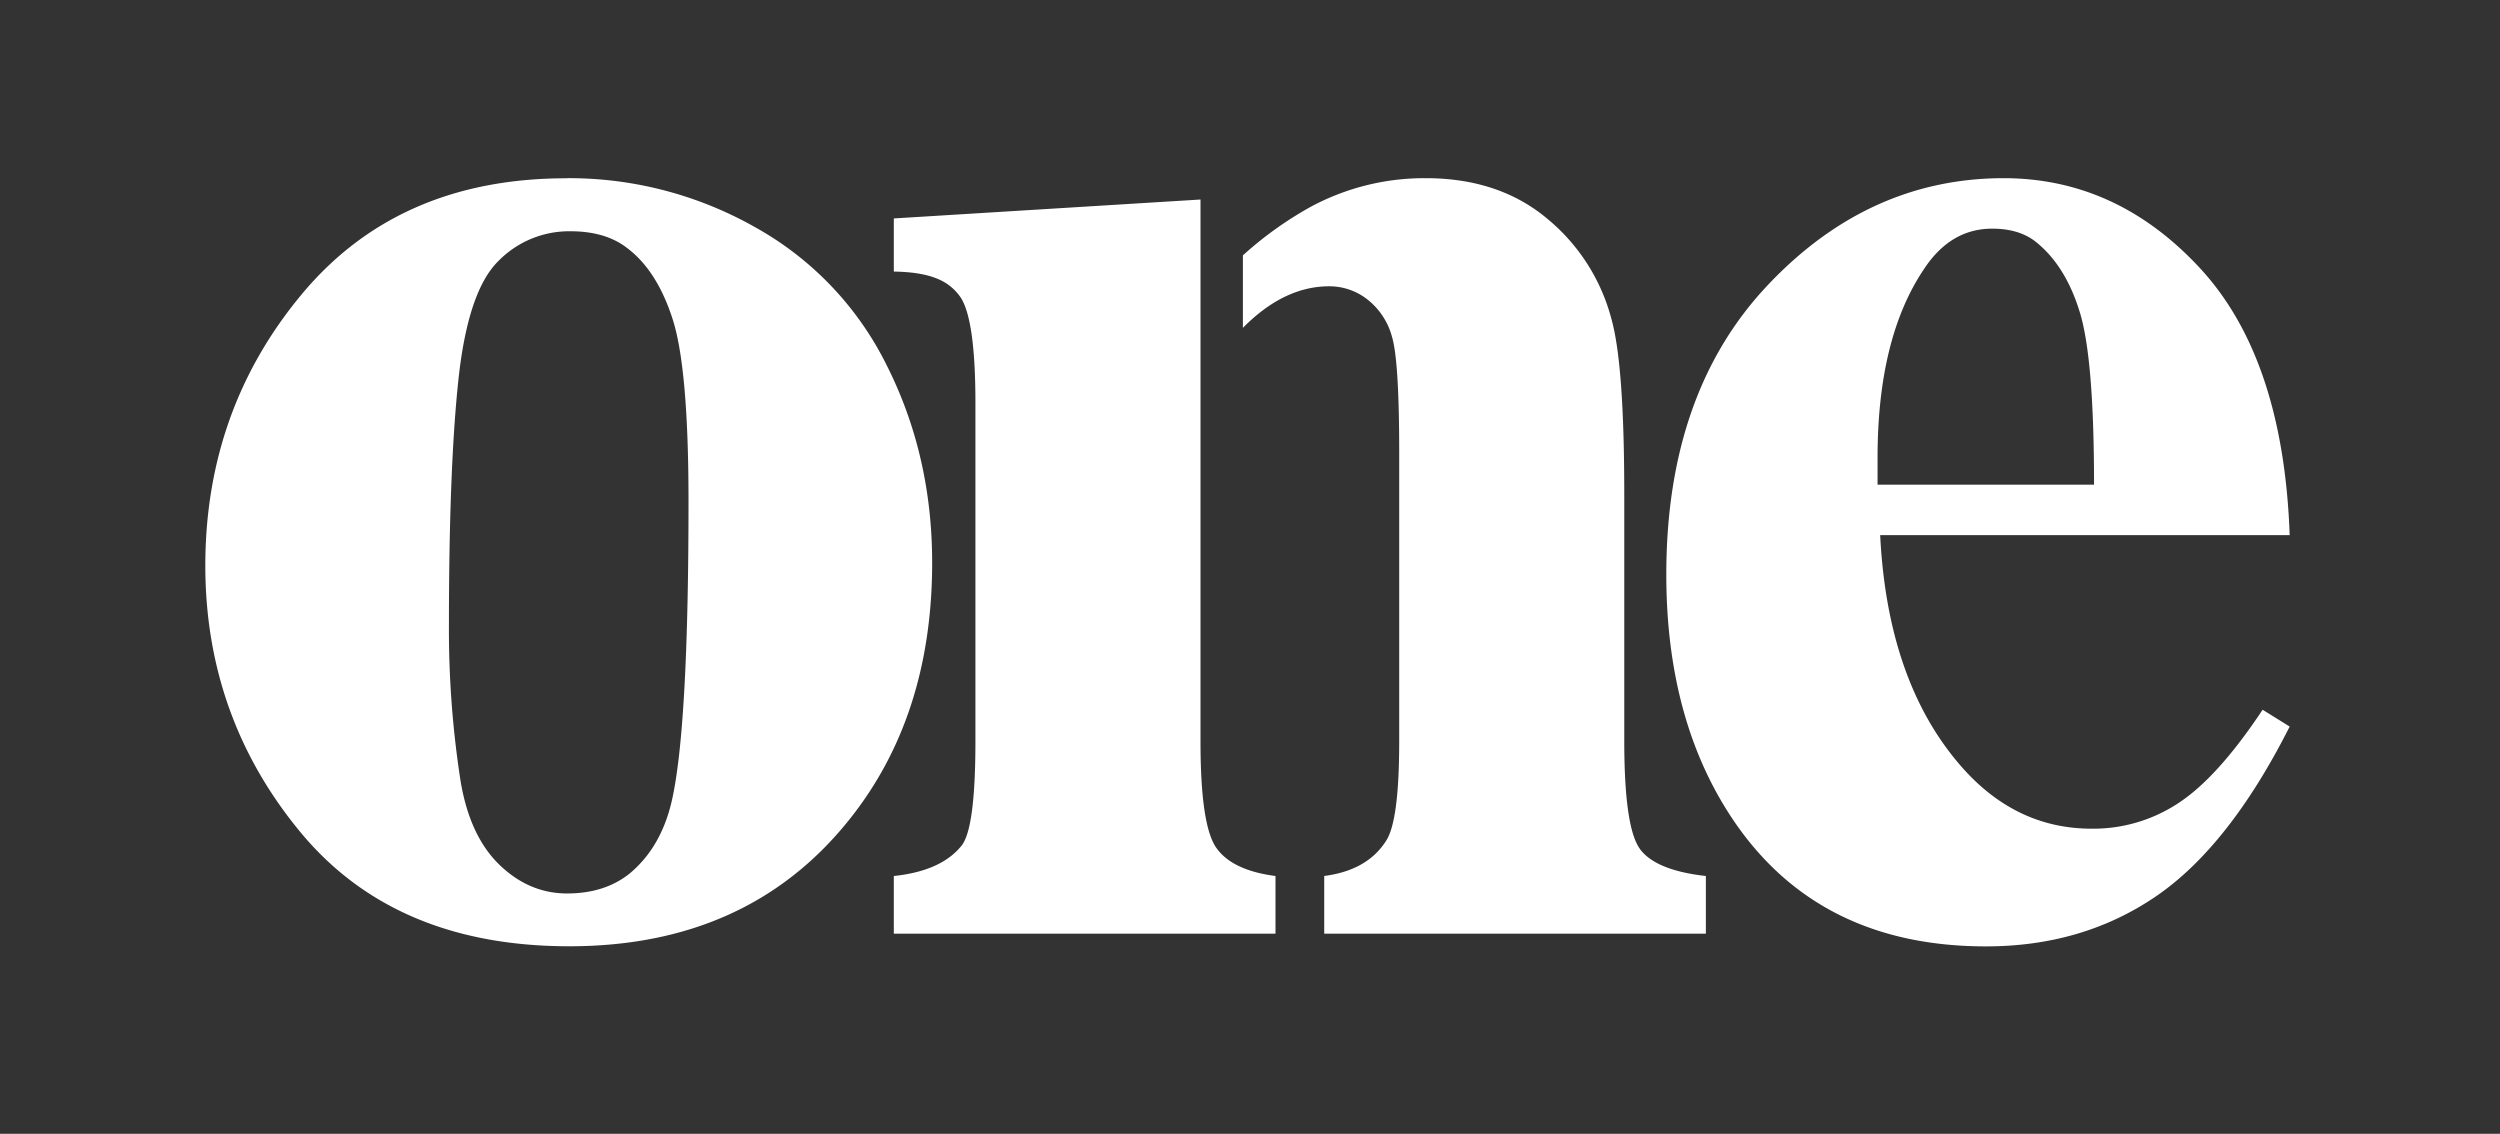
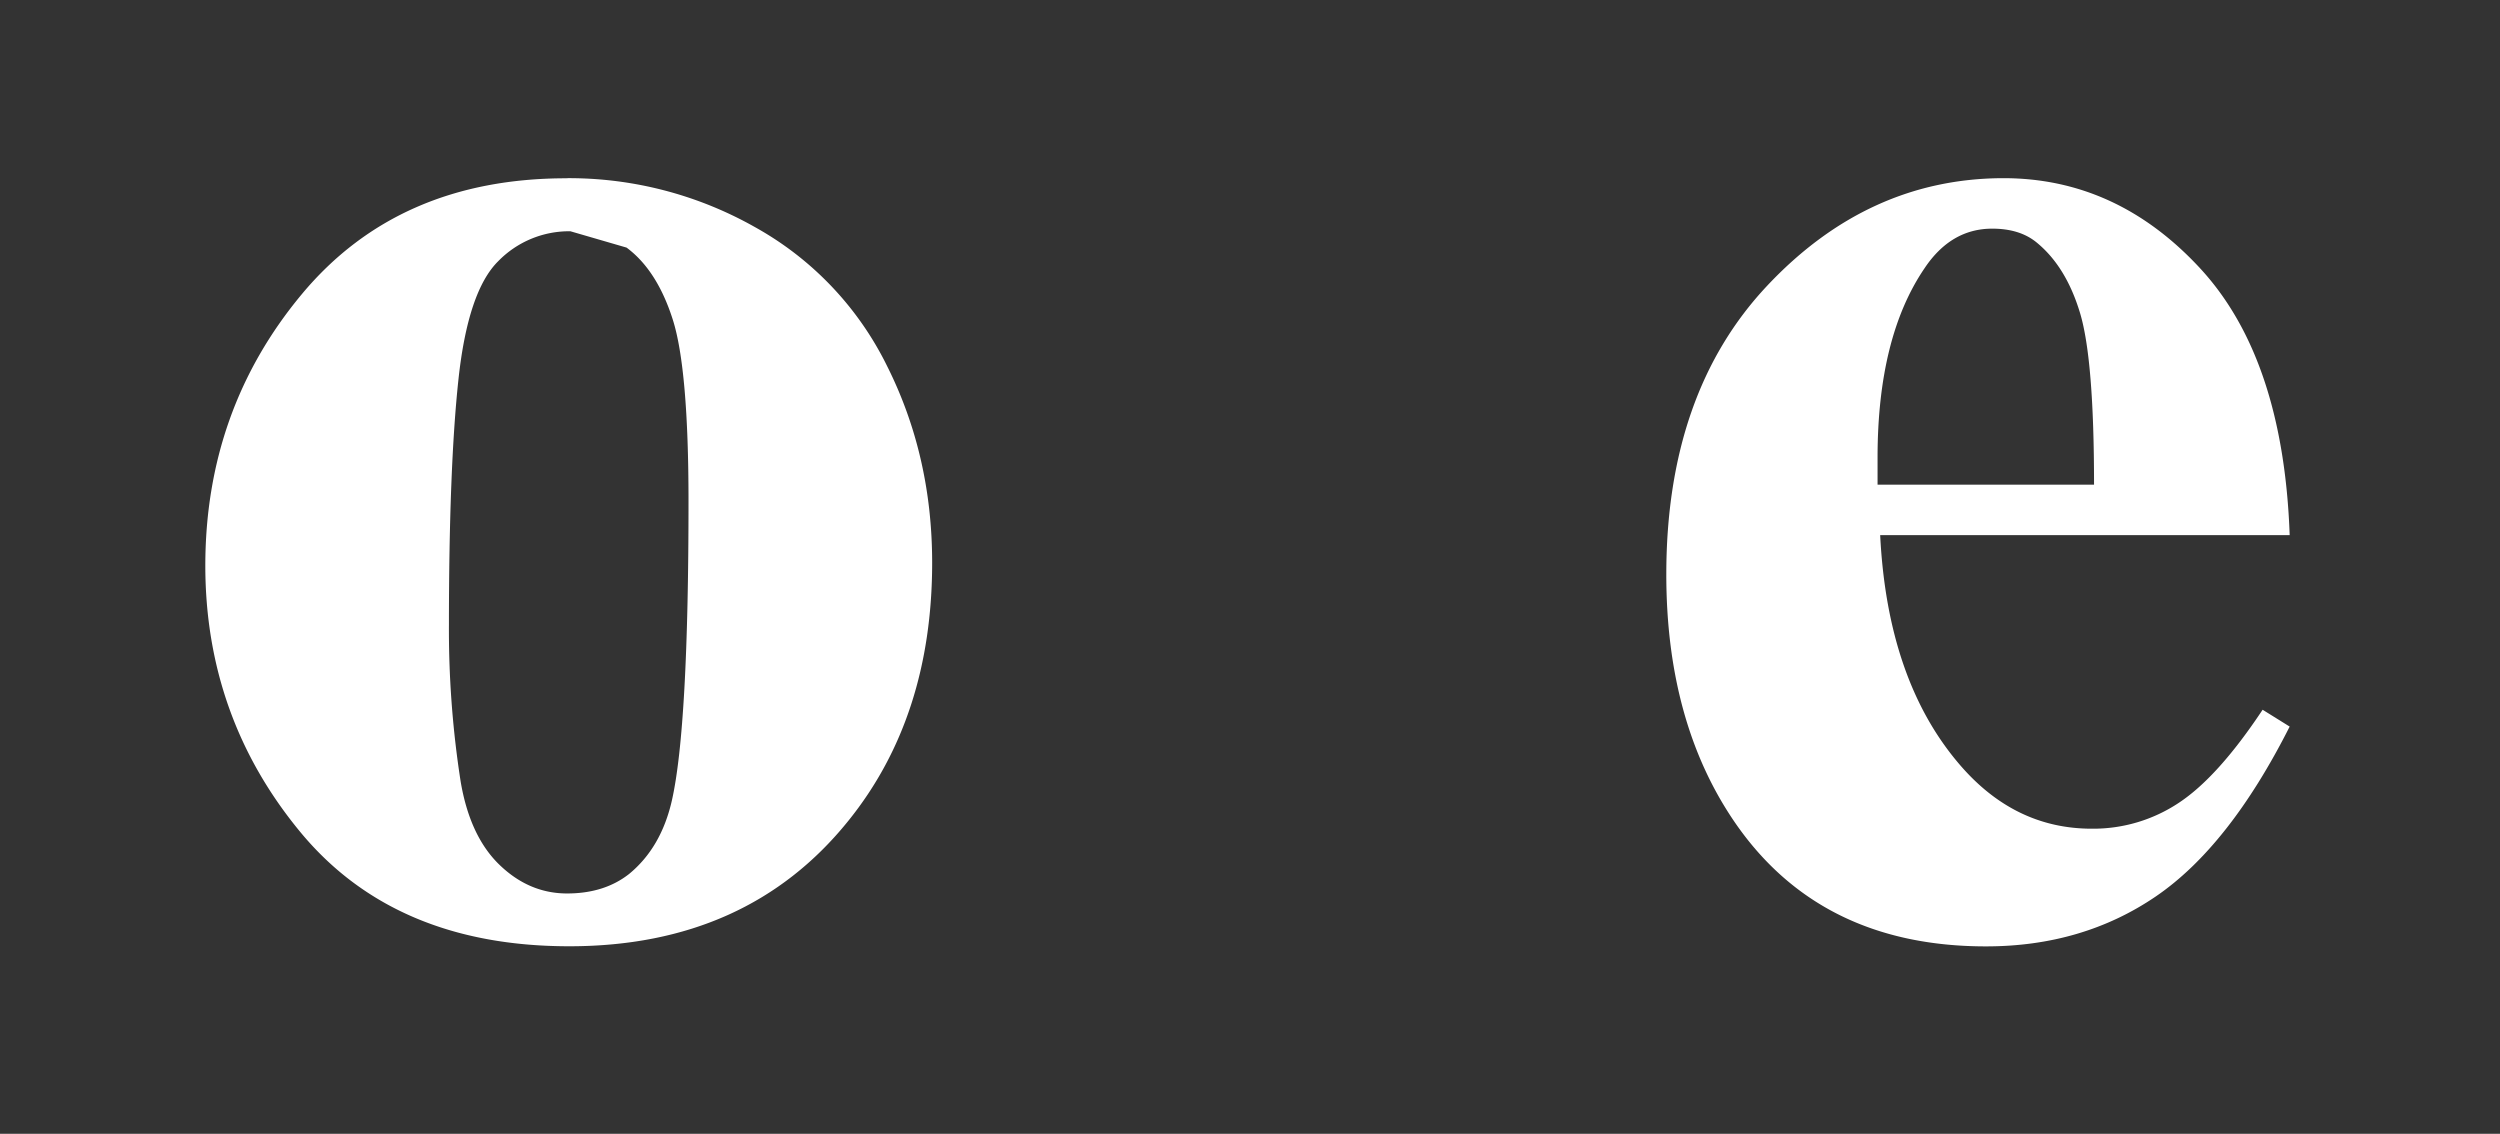
<svg xmlns="http://www.w3.org/2000/svg" id="Layer_1" data-name="Layer 1" viewBox="0 0 841.89 381.81">
  <rect x="0" y="0" width="841.89" height="381.81" fill="#333333" stroke="none" />
  <defs>
    <style>.cls-1{fill:#fff;}</style>
  </defs>
-   <path class="cls-1" d="M192.09,77.88A33.36,33.36,0,0,0,167.74,88q-10.17,10.11-13.36,39.83t-3.2,82.66a331.77,331.77,0,0,0,3.9,52.4q3.06,18.59,13.07,28.29t22.81,9.7q12.53,0,20.87-6.55,10.85-8.89,14.46-24.89,5.58-24.9,5.57-100.61,0-44.53-5.29-61.18T211,83.38q-7.23-5.5-18.9-5.5M190.83,60a127.29,127.29,0,0,1,63.35,16.45,107.92,107.92,0,0,1,44.51,46.73q15.21,30.26,15.22,66.28,0,51.95-28.2,86.92-34,42.28-94,42.28-58.89,0-90.71-38.63T69.14,190.54q0-52.47,32.52-91.5t89.17-39" />
+   <path class="cls-1" d="M192.09,77.88A33.36,33.36,0,0,0,167.74,88q-10.17,10.11-13.36,39.83t-3.2,82.66a331.77,331.77,0,0,0,3.9,52.4q3.06,18.59,13.07,28.29t22.81,9.7q12.53,0,20.87-6.55,10.85-8.89,14.46-24.89,5.58-24.9,5.57-100.61,0-44.53-5.29-61.18T211,83.38M190.83,60a127.29,127.29,0,0,1,63.35,16.45,107.92,107.92,0,0,1,44.51,46.73q15.21,30.26,15.22,66.28,0,51.95-28.2,86.92-34,42.28-94,42.28-58.89,0-90.71-38.63T69.14,190.54q0-52.47,32.52-91.5t89.17-39" />
  <path class="cls-1" d="M705.18,163.22q0-42.06-4.69-57.73T685.9,81.7c-3.77-3.12-8.76-4.7-15-4.7Q657,77,648.1,90.34q-15.81,23.22-15.82,63.74v9.14Zm65.88,17H633.16q2.43,48.8,26.63,77.1,18.54,21.75,44.61,21.75a52,52,0,0,0,29.32-8.71q13.2-8.7,28.23-31.35l9.11,5.67q-20.4,40.39-45.09,57.21t-57.19,16.81q-55.85,0-84.56-41.76-23.09-33.66-23.08-83.52,0-61.1,34-97.23T674.69,60q38.12,0,66.18,30.32t30.19,89.86" />
-   <path class="cls-1" d="M552.28,285.91q-5.28-7.14-5.3-36.29V166.33q0-43.62-4.33-58.94A65.18,65.18,0,0,0,521,73.61Q504.73,60,480.09,60a80.71,80.71,0,0,0-38.45,9.51A122.09,122.09,0,0,0,418.55,86v24.41q13.83-14,29.07-14a20.75,20.75,0,0,1,12.86,4.43,23.79,23.79,0,0,1,8.27,12.53q2.44,8.07,2.44,39v97.27q0,26.73-4.39,33.47-6.32,10-20.86,11.88v19.42H574.46V295q-16.86-1.89-22.18-9.06m-142.65-.39q-5.37-7.56-5.35-35.9V67.19L301,73.56V91.45c13.13.21,18.64,3.51,22.17,8.24s5.31,16.74,5.31,36.05V249.62q0,29.16-4.62,35.1Q317,293.33,301,295v19.42H429.53V295q-14.55-1.89-19.9-9.45" />
</svg>